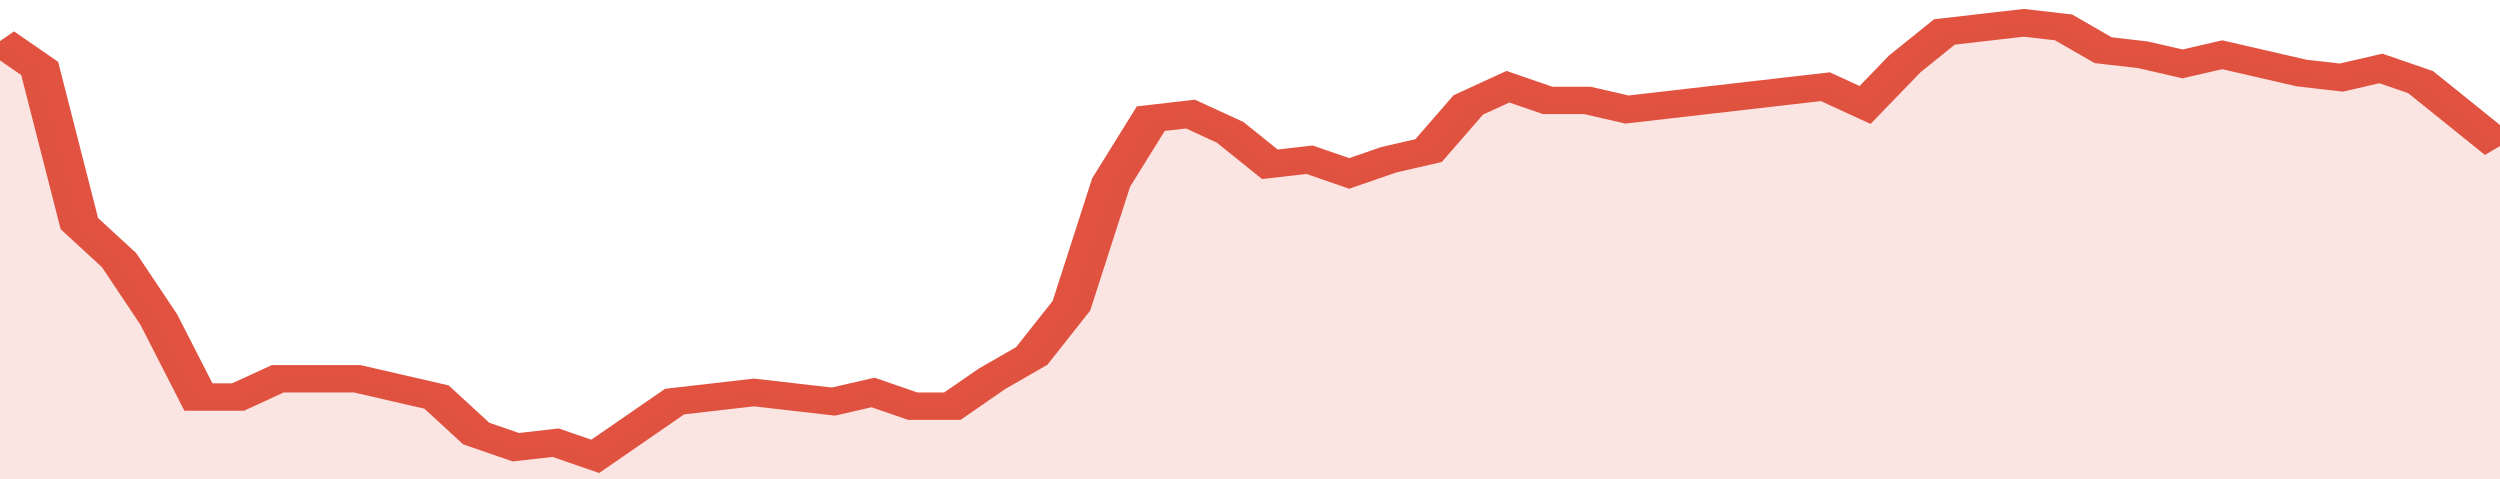
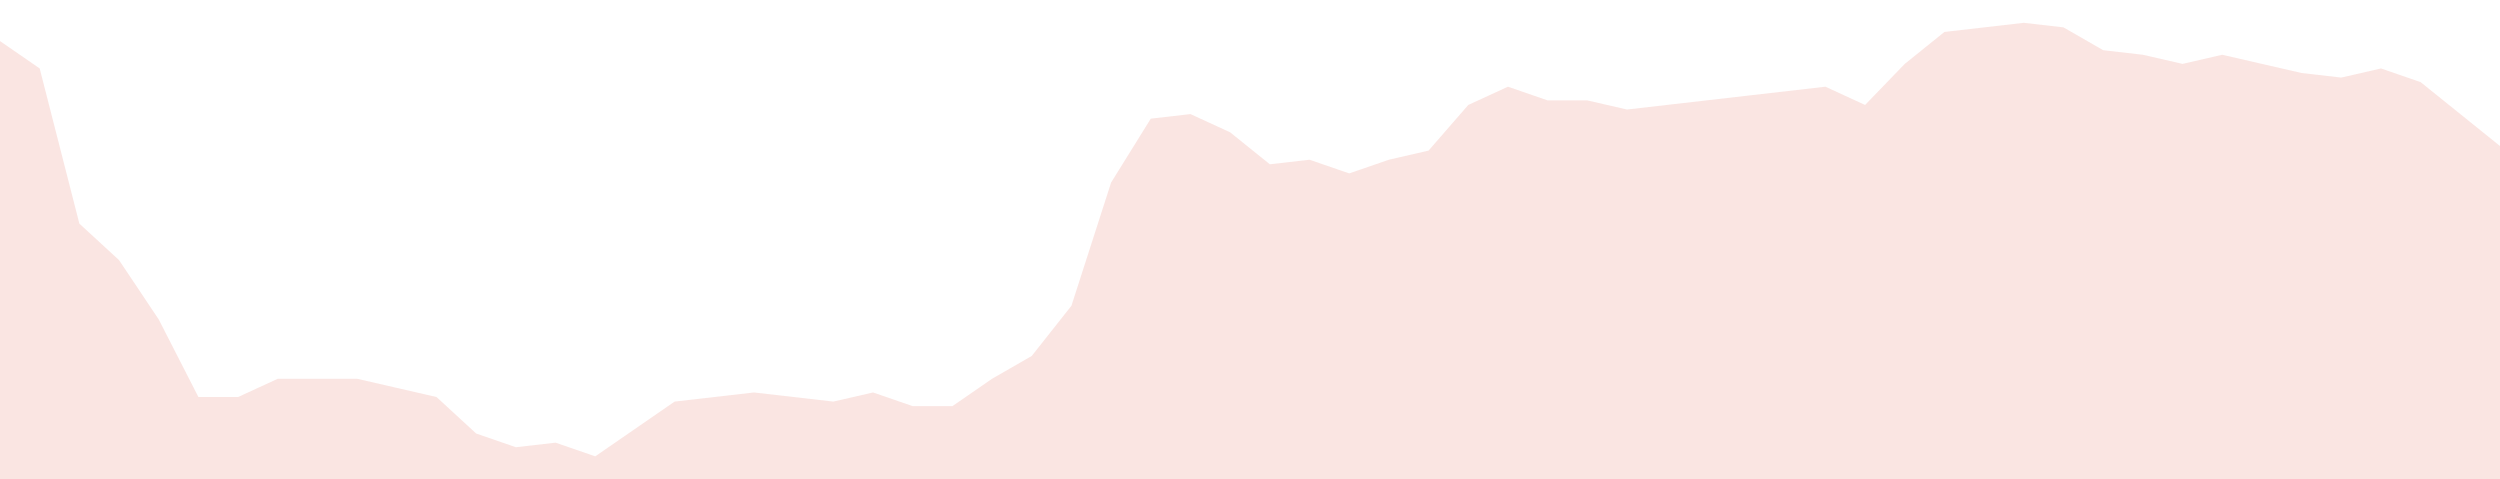
<svg xmlns="http://www.w3.org/2000/svg" viewBox="0 0 378 105" width="120" height="23" preserveAspectRatio="none">
-   <polyline fill="none" stroke="#E15241" stroke-width="6" points="0, 9 6, 15 12, 49 18, 57 24, 70 30, 87 36, 87 42, 83 48, 83 54, 83 60, 85 66, 87 72, 95 78, 98 84, 97 90, 100 96, 94 102, 88 108, 87 114, 86 120, 87 126, 88 132, 86 138, 89 144, 89 150, 83 156, 78 162, 67 168, 40 174, 26 180, 25 186, 29 192, 36 198, 35 204, 38 210, 35 216, 33 222, 23 228, 19 234, 22 240, 22 246, 24 252, 23 258, 22 264, 21 270, 20 276, 19 282, 23 288, 14 294, 7 300, 6 306, 5 312, 6 318, 11 324, 12 330, 14 336, 12 342, 14 348, 16 354, 17 360, 15 366, 18 372, 25 378, 32 378, 32 "> </polyline>
  <polygon fill="#E15241" opacity="0.15" points="0, 105 0, 9 6, 15 12, 49 18, 57 24, 70 30, 87 36, 87 42, 83 48, 83 54, 83 60, 85 66, 87 72, 95 78, 98 84, 97 90, 100 96, 94 102, 88 108, 87 114, 86 120, 87 126, 88 132, 86 138, 89 144, 89 150, 83 156, 78 162, 67 168, 40 174, 26 180, 25 186, 29 192, 36 198, 35 204, 38 210, 35 216, 33 222, 23 228, 19 234, 22 240, 22 246, 24 252, 23 258, 22 264, 21 270, 20 276, 19 282, 23 288, 14 294, 7 300, 6 306, 5 312, 6 318, 11 324, 12 330, 14 336, 12 342, 14 348, 16 354, 17 360, 15 366, 18 372, 25 378, 32 378, 105 " />
</svg>